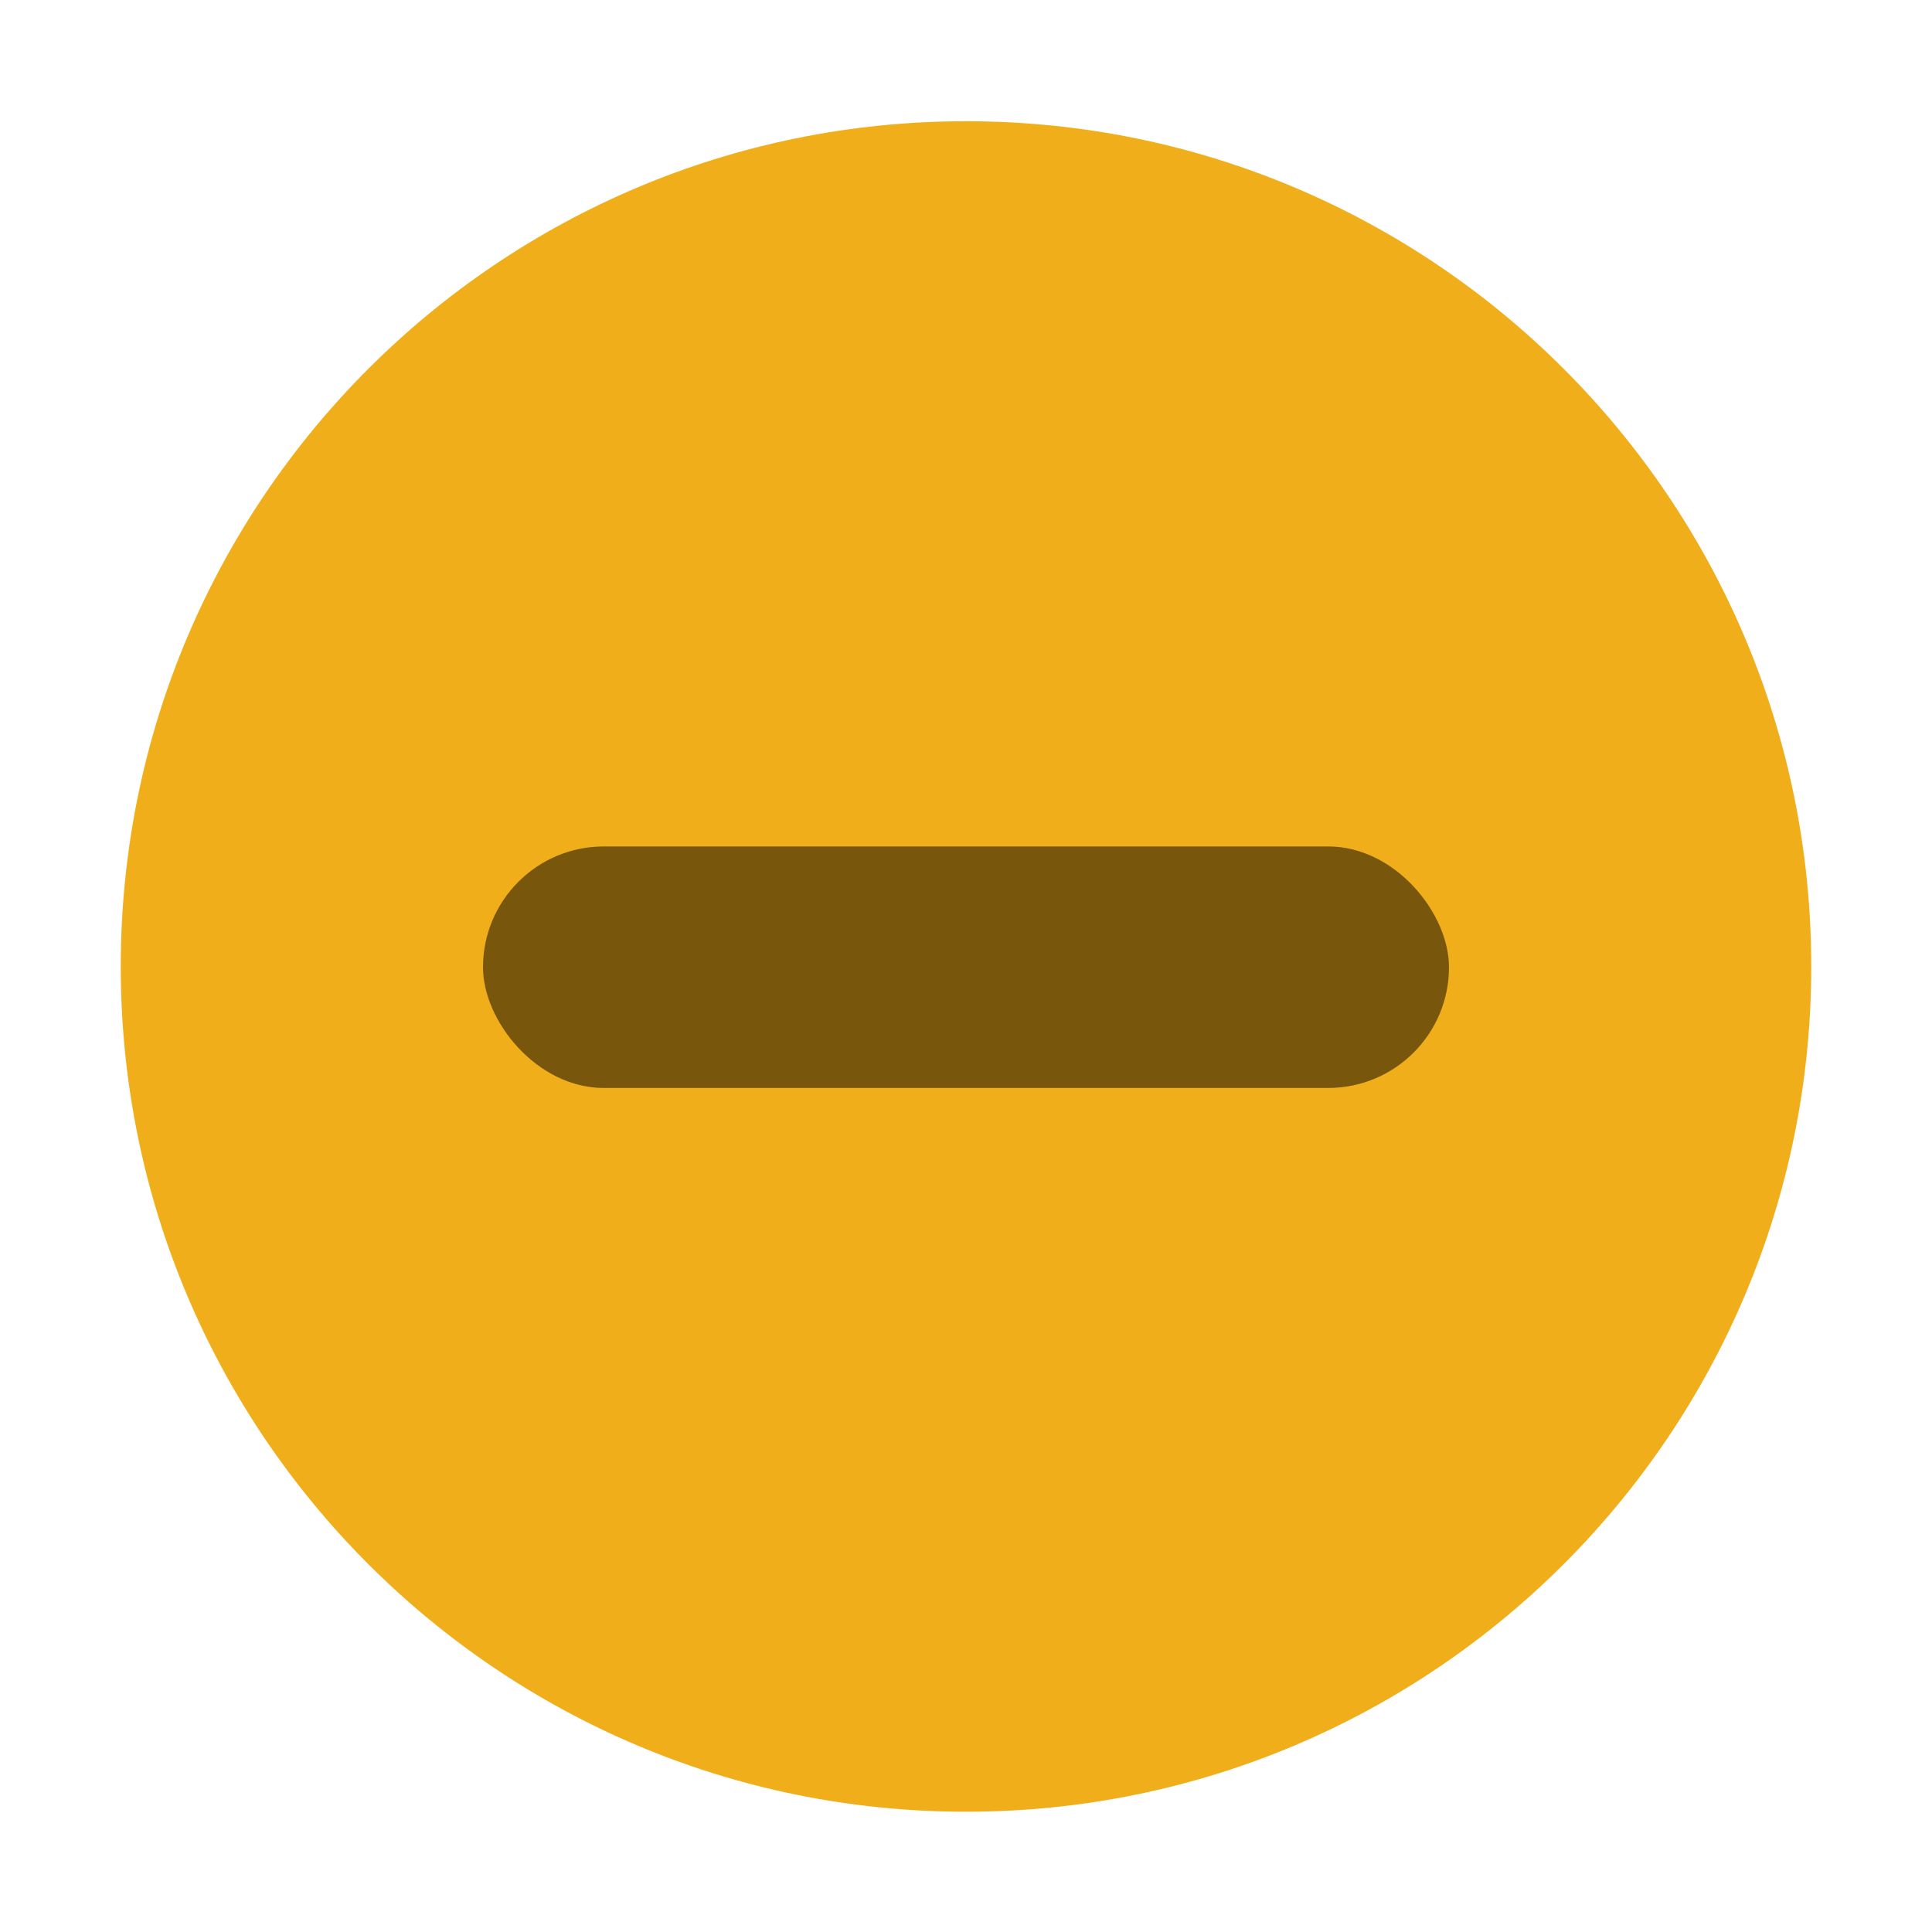
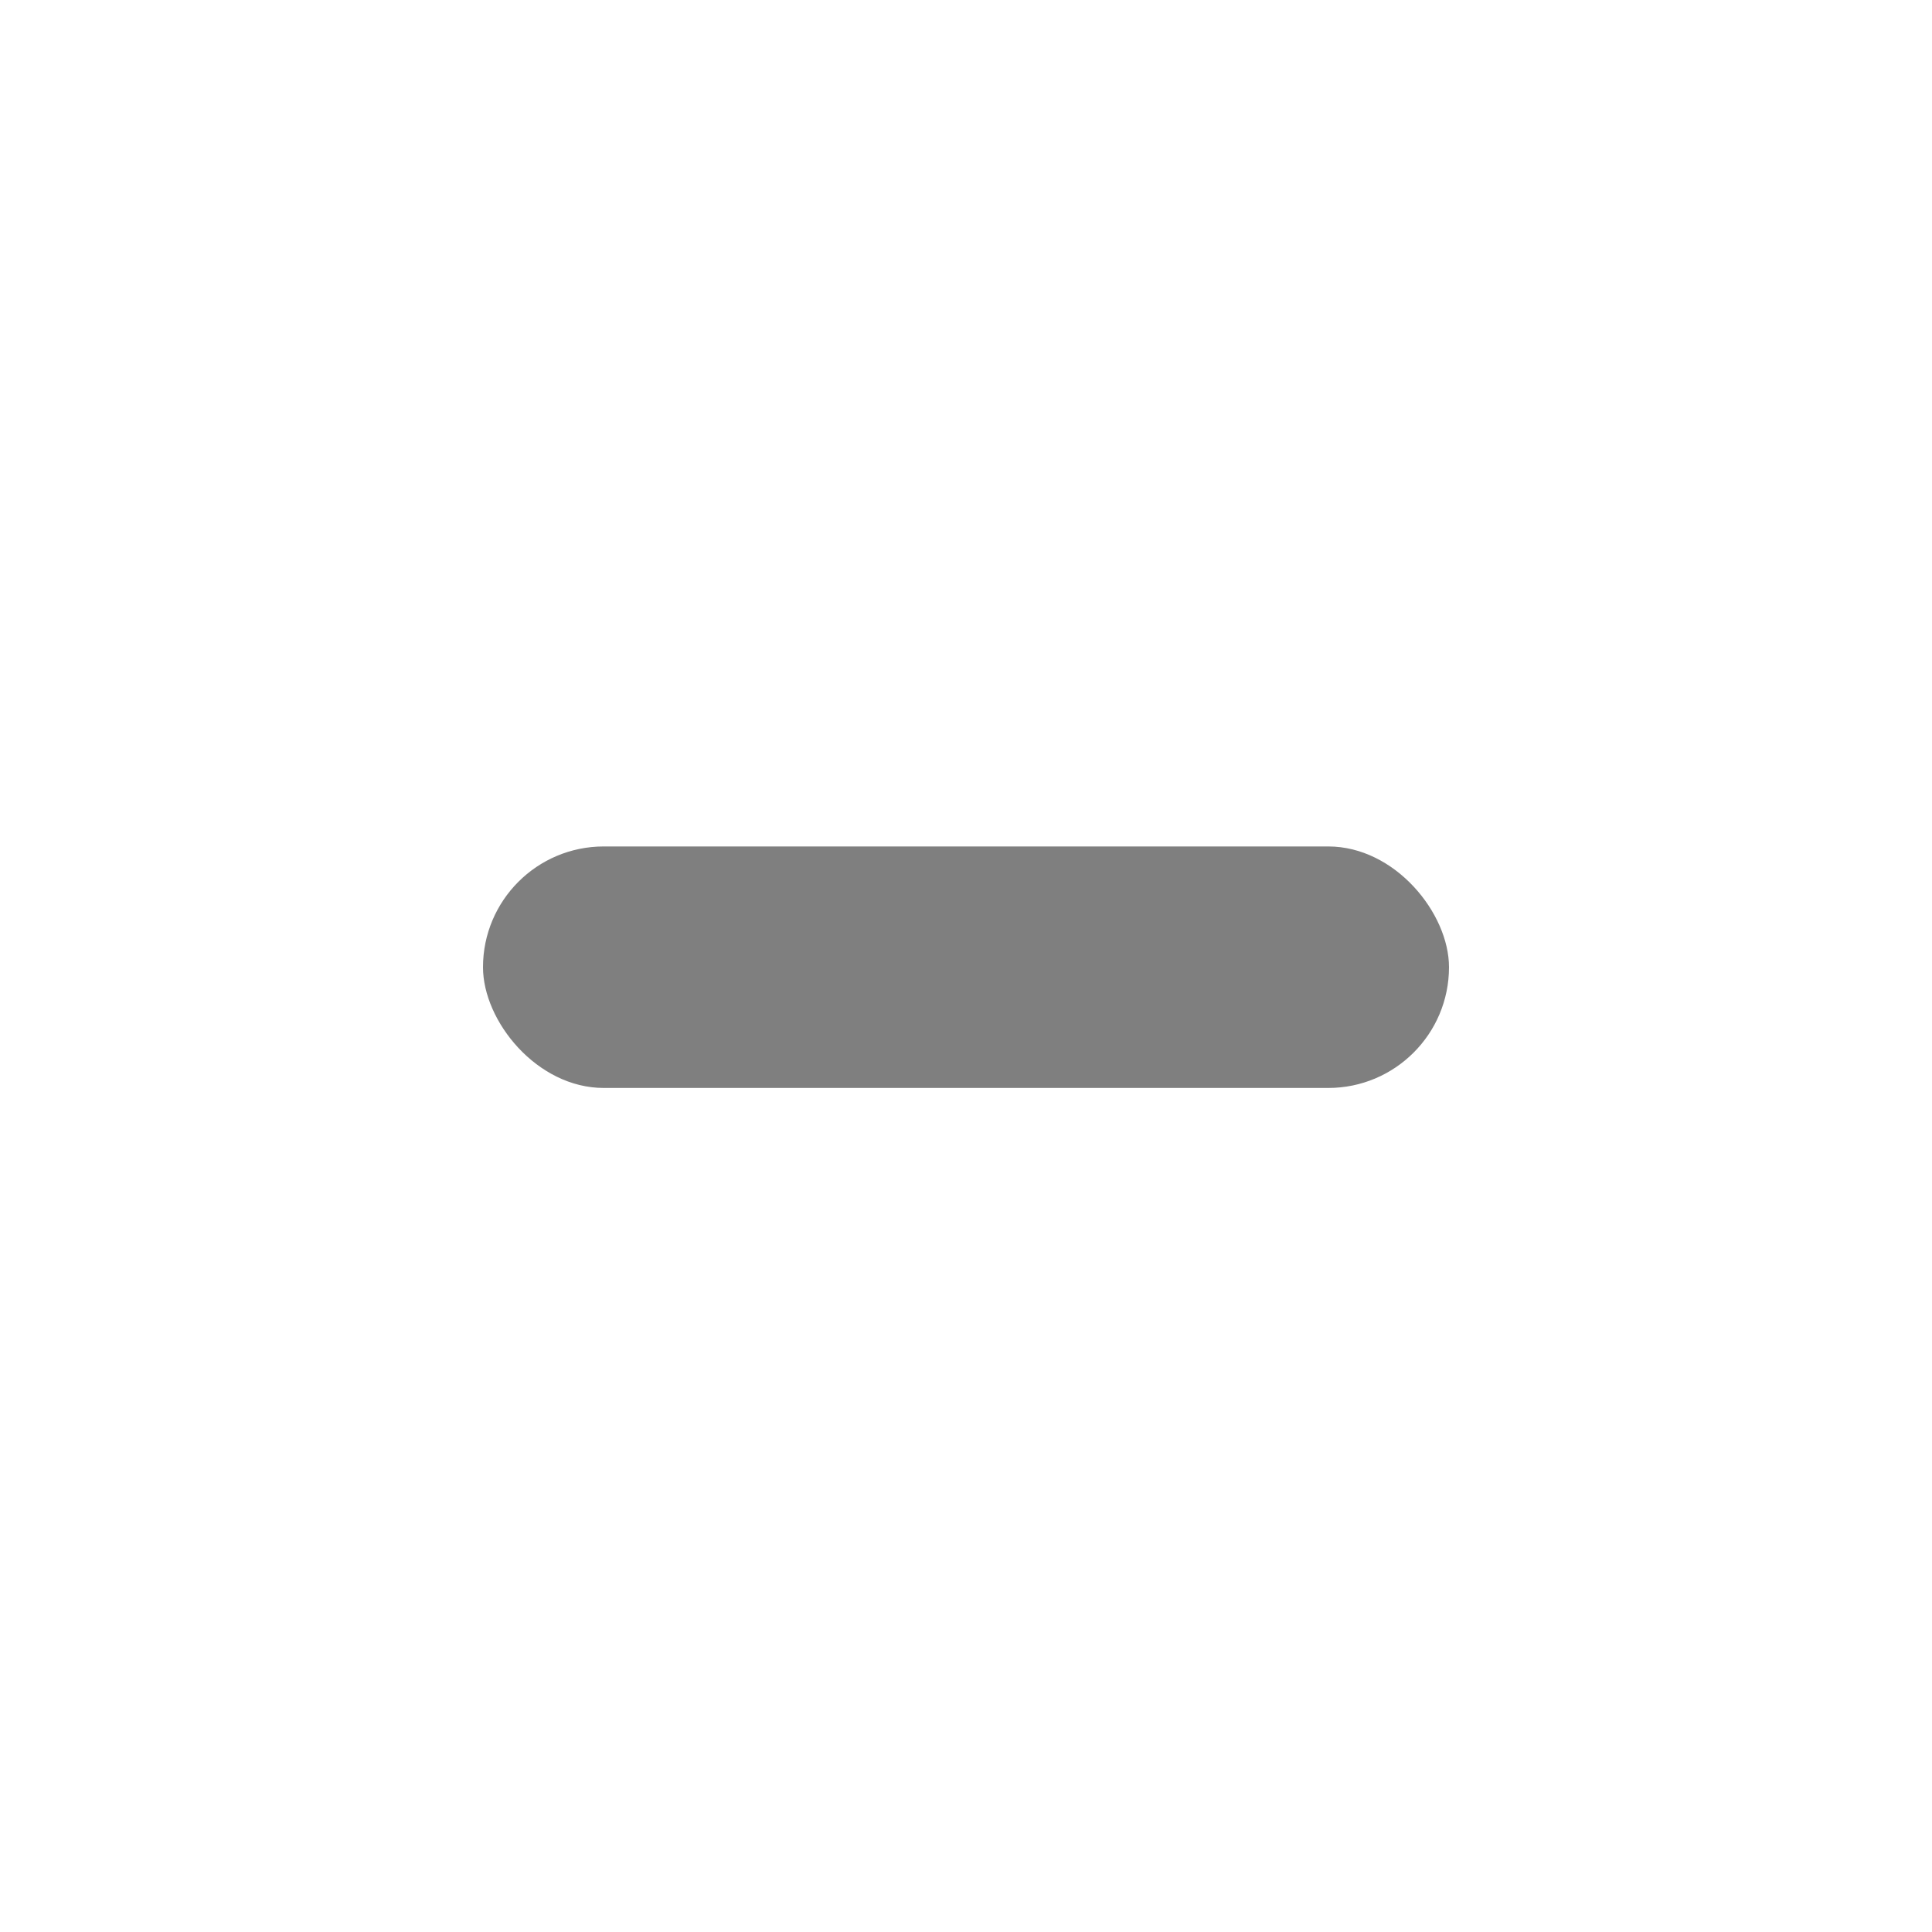
<svg xmlns="http://www.w3.org/2000/svg" width="16" height="16" version="1.1">
-   <path d="m8 15.004c3.866 0 7-3.134 7-7 0-3.866-3.134-7-7-7-3.866 0-7 3.134-7 7 0 3.866 3.134 7 7 7" fill="#f1ae1b" fill-rule="evenodd" stroke-width=".778" />
  <rect x="4" y="7.01" width="8" height="2" ry="1" opacity=".5" stroke-width="3.78" />
</svg>